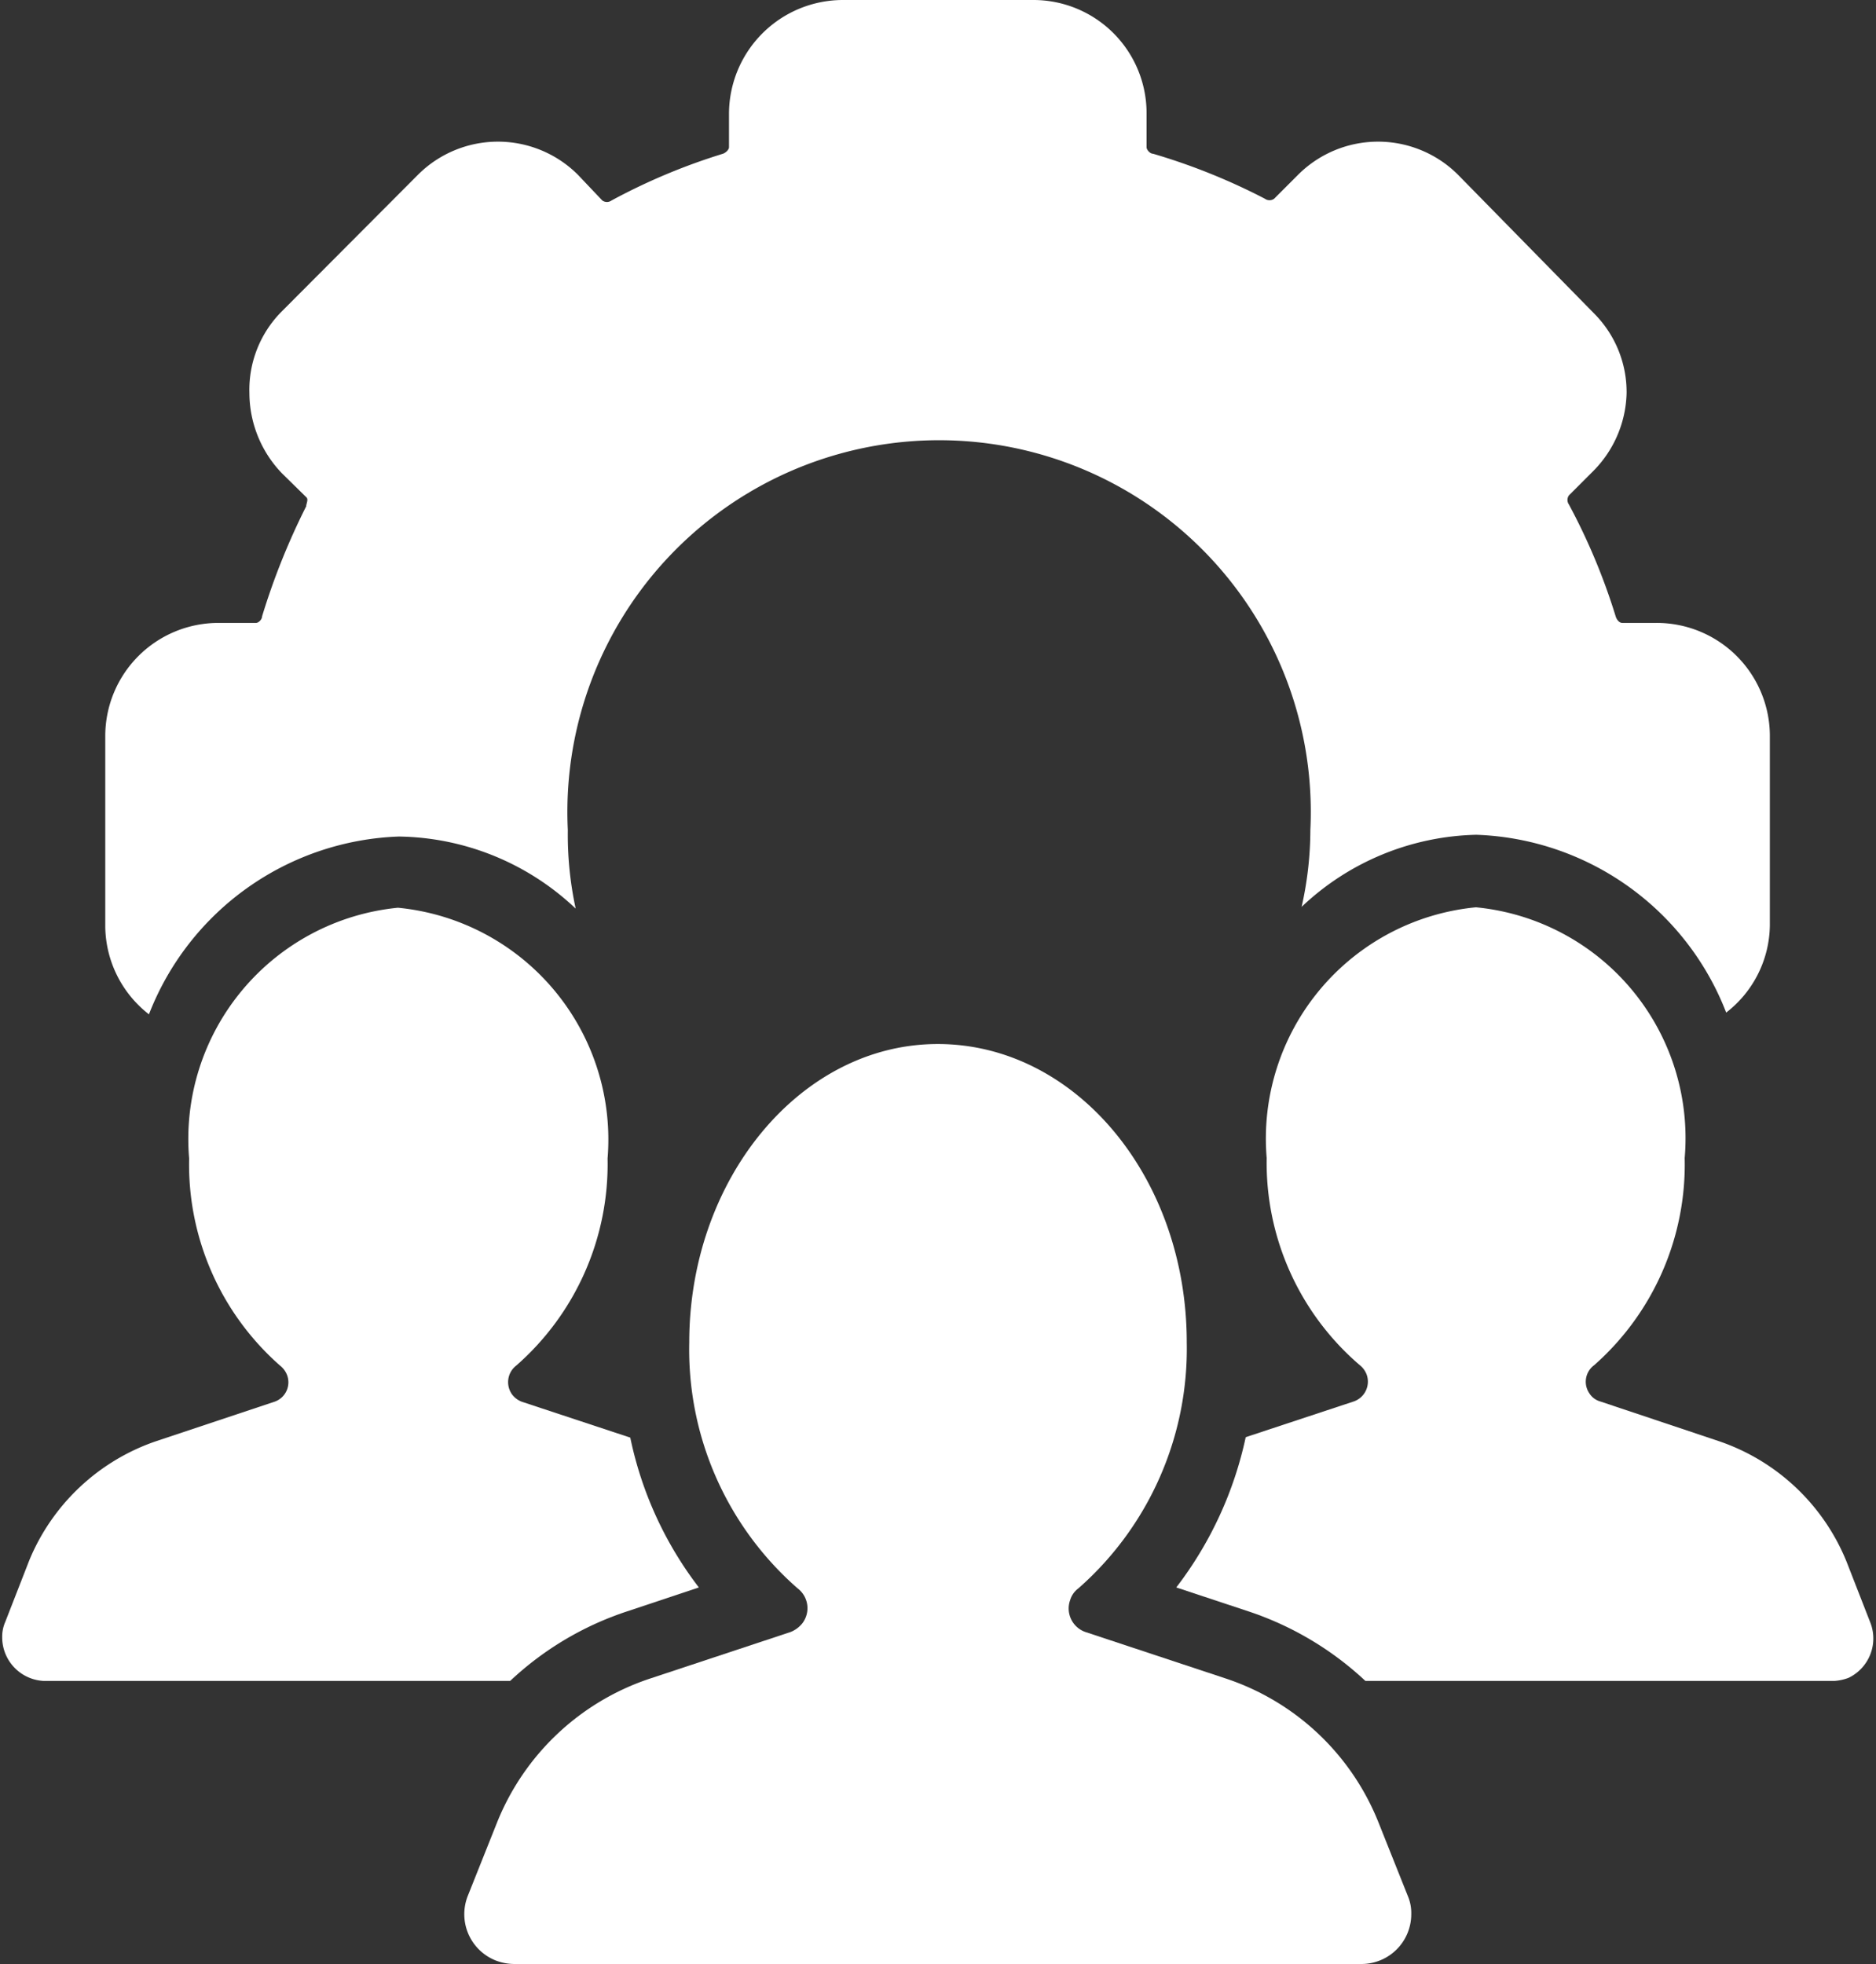
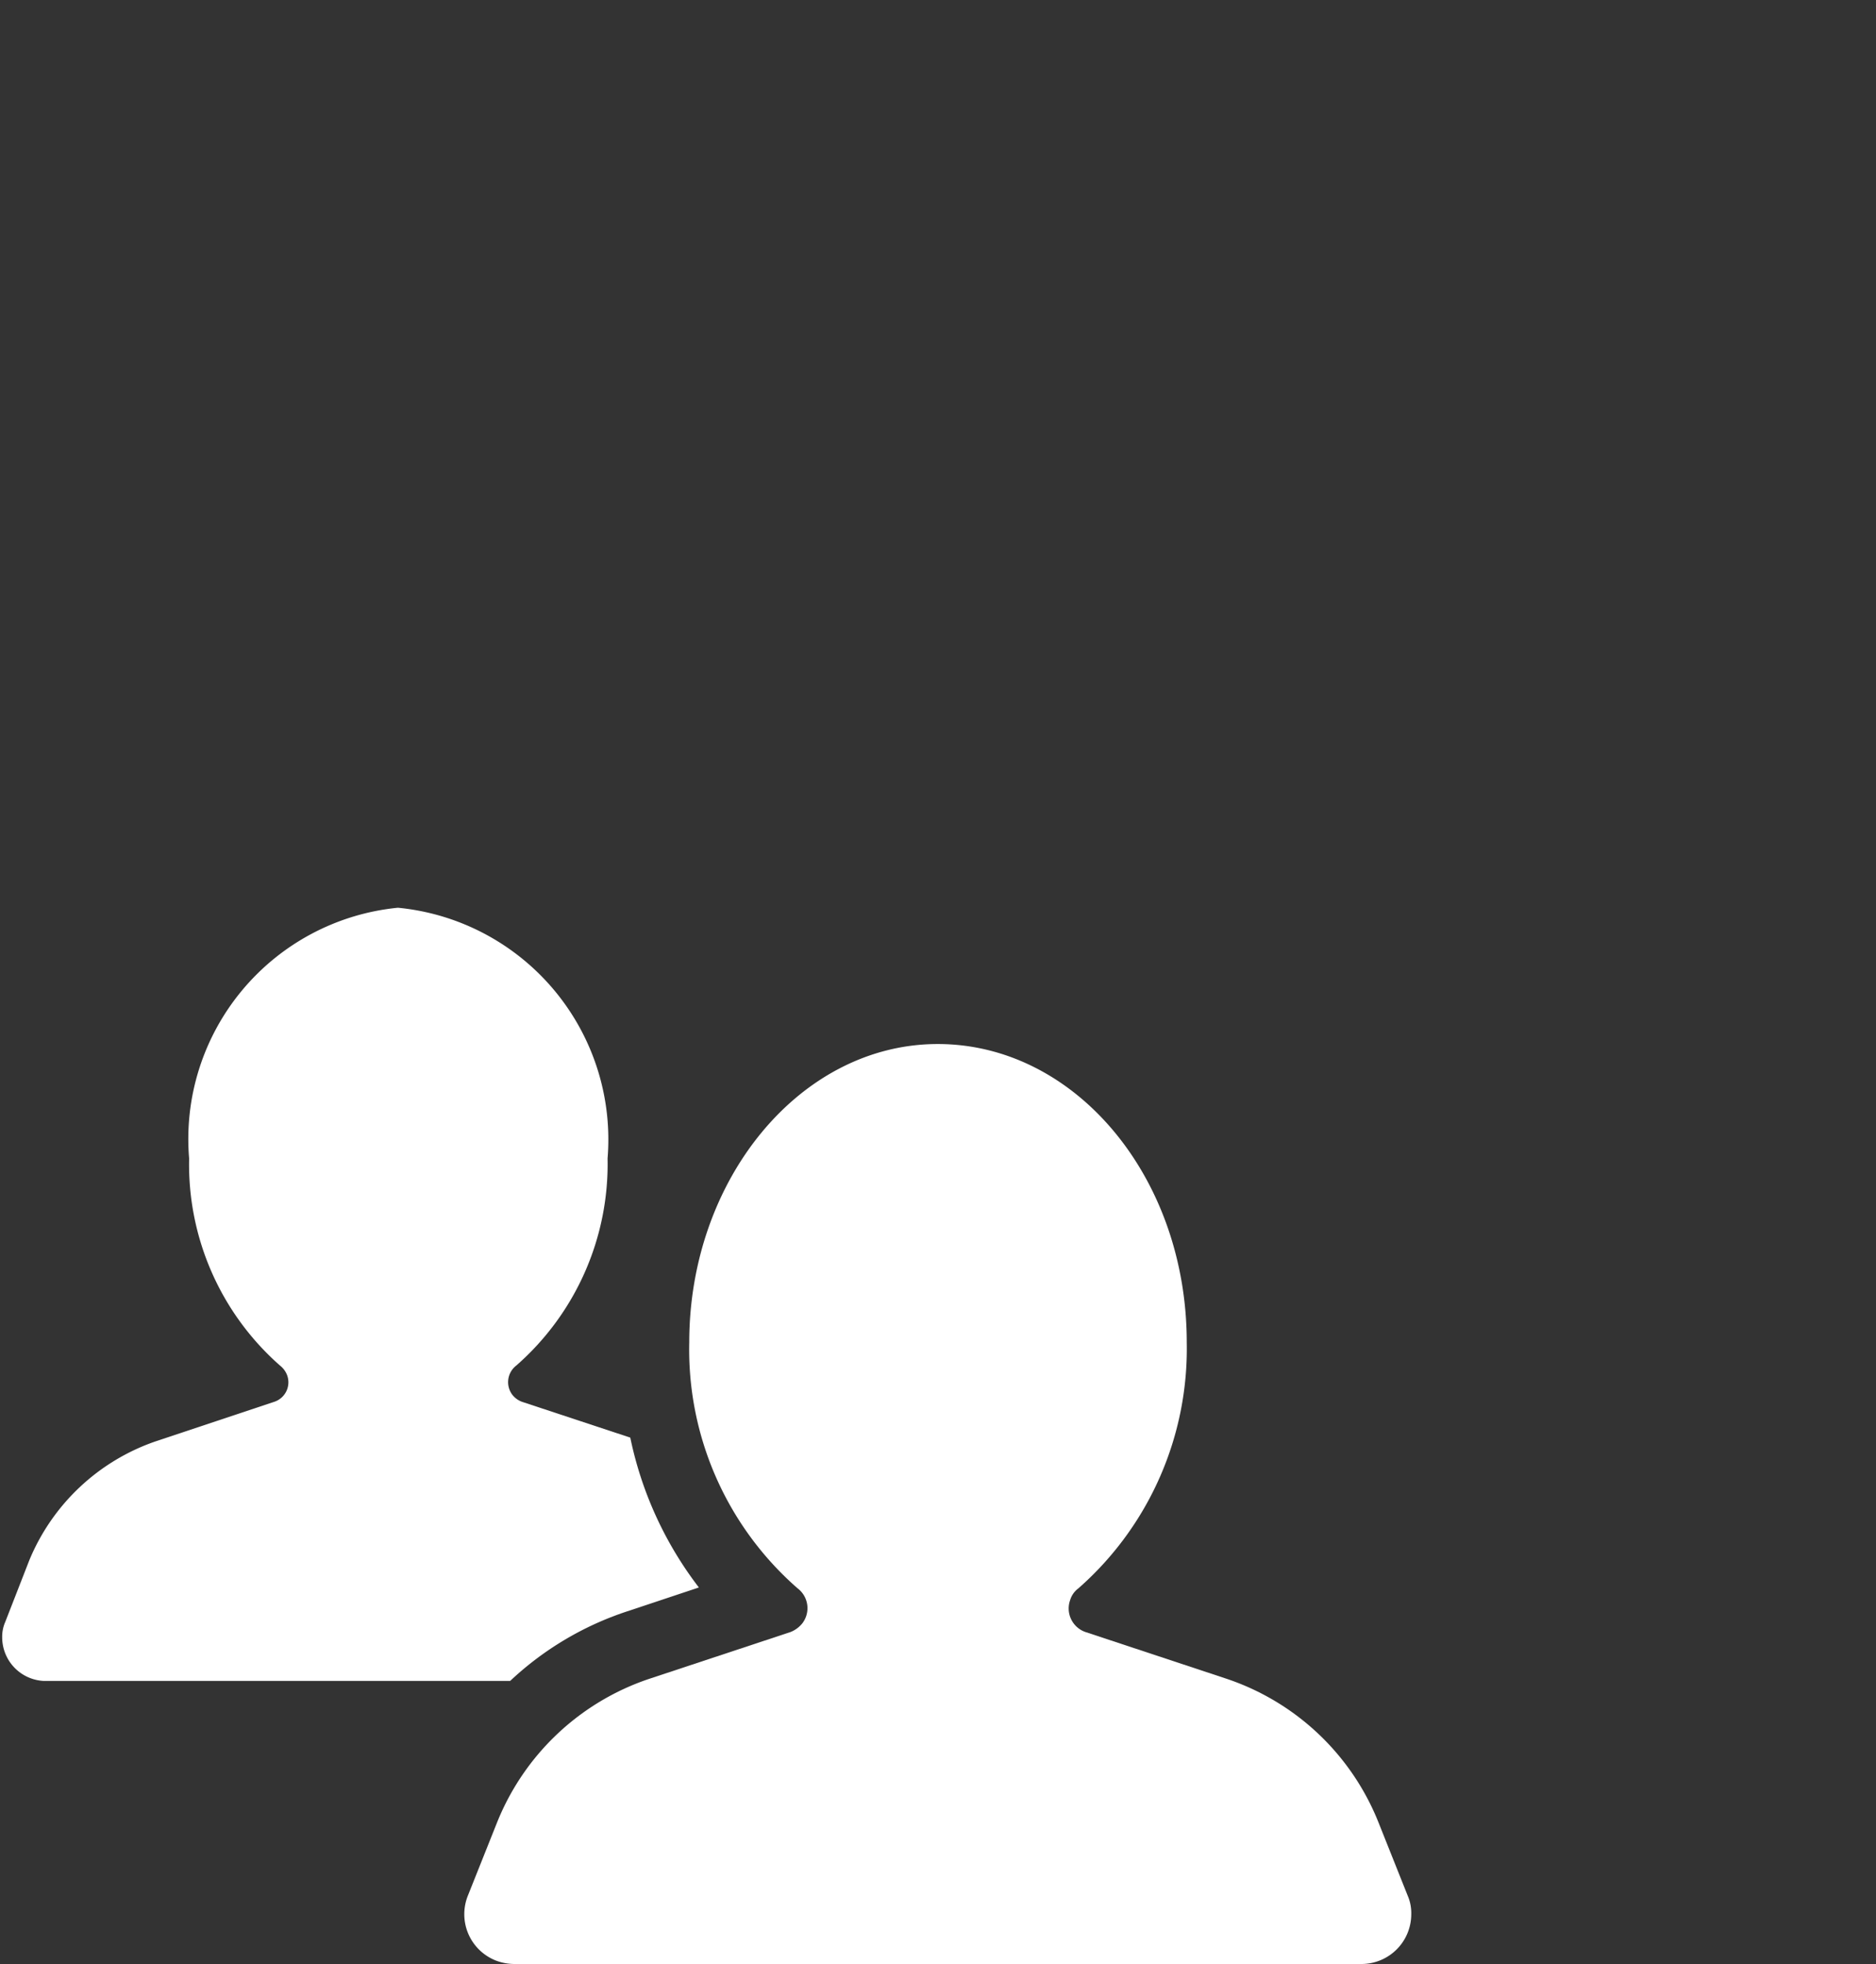
<svg xmlns="http://www.w3.org/2000/svg" viewBox="0 0 42.95 44.96">
  <rect x="0" y="0" width="42.95" height="44.96" fill="#333333" stroke="none" />
  <defs>
    <style>.cls-1{fill:#fff;}</style>
  </defs>
  <g id="Layer_2" data-name="Layer 2">
    <g id="Layer_2-2" data-name="Layer 2">
      <g id="Layer_2-3" data-name="Layer 2">
-         <path class="cls-1" d="M37.92,14.26h-.78c-.07,0-.13-.08-.15-.15a14.29,14.29,0,0,0-1.07-2.56.18.18,0,0,1,0-.21l.55-.55A2.62,2.62,0,0,0,37.24,9a2.55,2.55,0,0,0-.75-1.83L33.38,4a2.59,2.59,0,0,0-3.66,0l-.55.55a.18.18,0,0,1-.21,0A14.29,14.29,0,0,0,26.4,3.52c-.07,0-.15-.09-.15-.15V2.59A2.59,2.59,0,0,0,23.66,0H19.29a2.61,2.61,0,0,0-2.6,2.59v.78c0,.06-.08.13-.14.15A14,14,0,0,0,14,4.59a.18.18,0,0,1-.21,0L13.23,4A2.59,2.59,0,0,0,9.57,4L6.45,7.13A2.54,2.54,0,0,0,5.71,9a2.66,2.66,0,0,0,.74,1.83l.56.55c.06.05,0,.15,0,.21A15.92,15.92,0,0,0,6,14.11c0,.07-.08.15-.14.15H5a2.59,2.59,0,0,0-2.59,2.59v4.37a2.58,2.58,0,0,0,1,2,6.38,6.38,0,0,1,5.72-4.07,6,6,0,0,1,4.05,1.65A8,8,0,0,1,13,19a8.51,8.51,0,1,1,17,0,8.05,8.05,0,0,1-.2,1.76,6,6,0,0,1,4-1.65,6.37,6.37,0,0,1,5.72,4.07,2.56,2.56,0,0,0,1-2V16.85A2.59,2.59,0,0,0,37.92,14.26Z" />
        <path class="cls-1" d="M28.08,38.43l-3.23-1.07a.57.57,0,0,1-.35-.73.52.52,0,0,1,.19-.27,7.3,7.3,0,0,0,2.48-5.63c0-3.78-2.55-6.83-5.7-6.83S15.78,27,15.78,30.73a7.26,7.26,0,0,0,2.48,5.63.57.57,0,0,1,.11.8.66.66,0,0,1-.27.2l-3.23,1.07a5.71,5.71,0,0,0-3.49,3.29l-.67,1.68a1.14,1.14,0,0,0,.64,1.48,1.2,1.2,0,0,0,.42.08H31.18a1.14,1.14,0,0,0,1.13-1.14,1,1,0,0,0-.08-.42l-.67-1.68A5.69,5.69,0,0,0,28.08,38.43Z" />
        <path class="cls-1" d="M16,36.34l-1.65.55a7.19,7.19,0,0,0-2.67,1.59H1a1,1,0,0,1-.95-1,.84.84,0,0,1,.07-.35l.55-1.41A4.83,4.83,0,0,1,3.55,33l2.73-.91a.47.47,0,0,0,.3-.59.51.51,0,0,0-.17-.24,6.13,6.13,0,0,1-2.08-4.74,5.32,5.32,0,0,1,4.78-5.74,5.33,5.33,0,0,1,4.8,5.74,6.13,6.13,0,0,1-2.09,4.74.48.48,0,0,0-.09.67.5.5,0,0,0,.22.16l2.48.82A8.45,8.45,0,0,0,16,36.34Z" />
-         <path class="cls-1" d="M42,38.48H31.26a7.27,7.27,0,0,0-2.67-1.59l-1.66-.55a8.6,8.6,0,0,0,1.59-3.44L31,32.08a.48.48,0,0,0,.29-.61.5.5,0,0,0-.16-.22A6.1,6.1,0,0,1,29,26.51a5.32,5.32,0,0,1,4.79-5.74,5.31,5.31,0,0,1,4.78,5.74,6.13,6.13,0,0,1-2.07,4.74.47.47,0,0,0-.11.65.43.43,0,0,0,.24.18l2.72.91a4.83,4.83,0,0,1,2.93,2.77l.55,1.41a1,1,0,0,1-.51,1.24A1.15,1.15,0,0,1,42,38.48Z" />
      </g>
    </g>
  </g>
</svg>